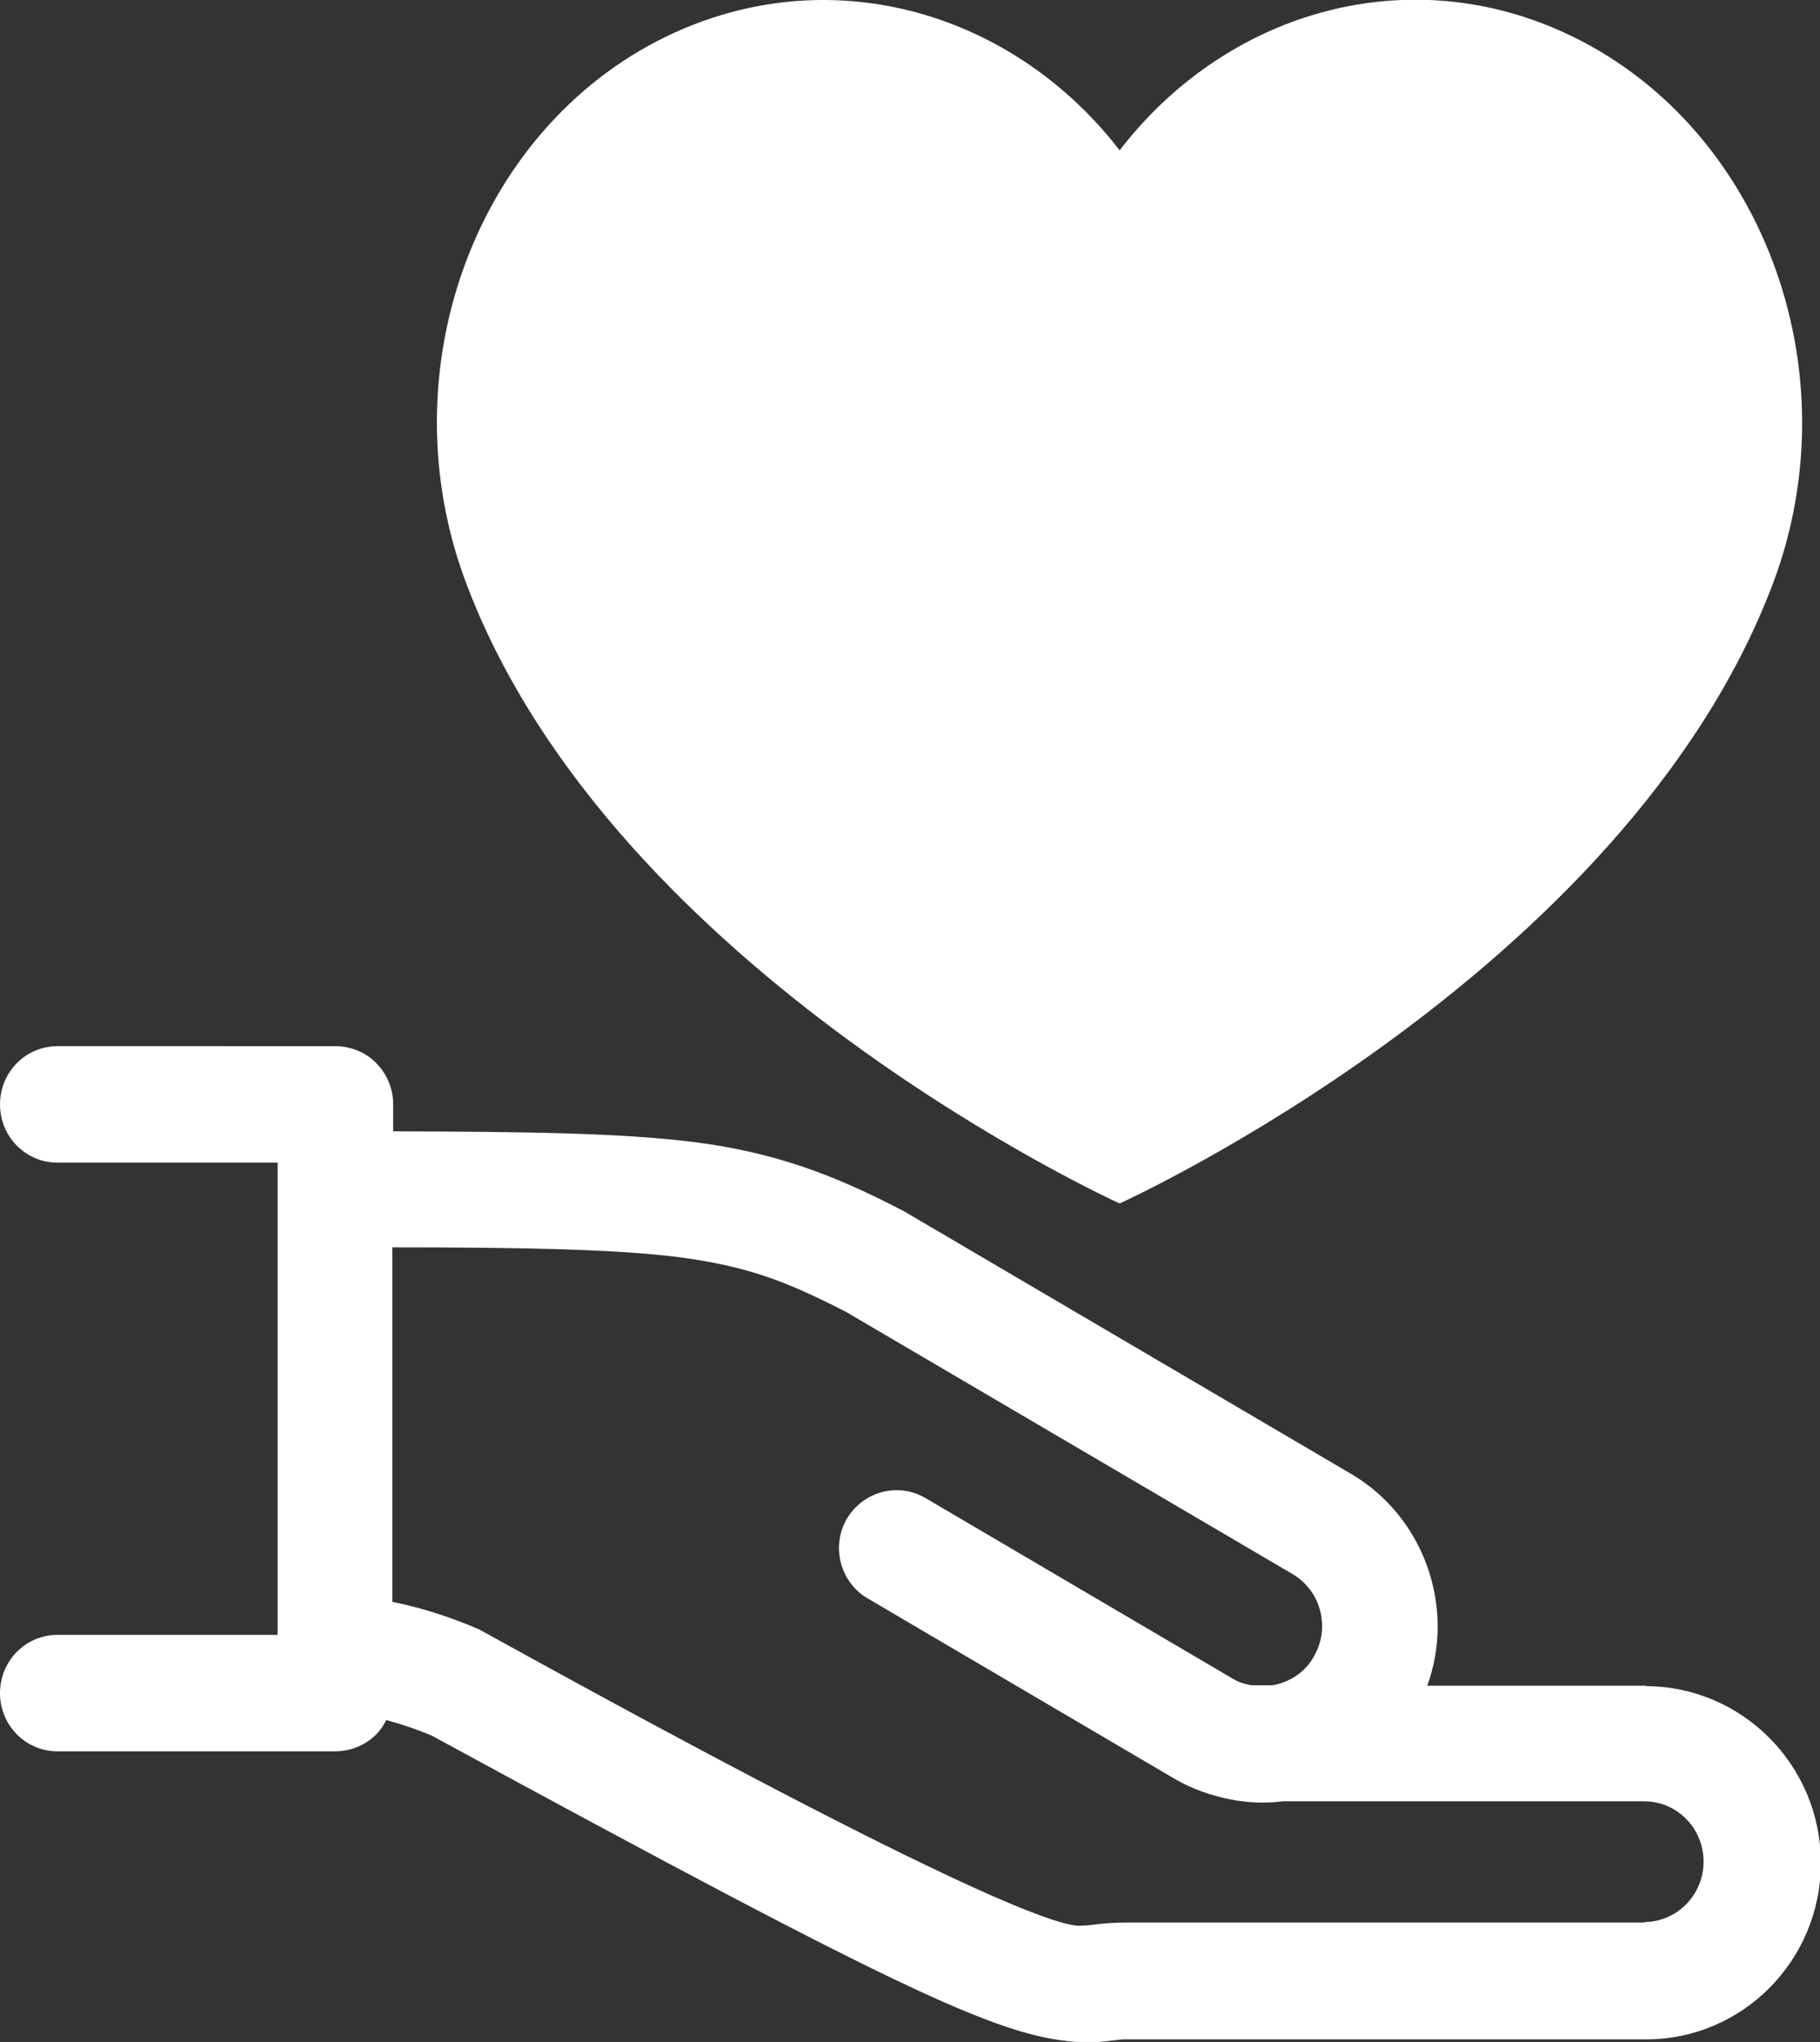
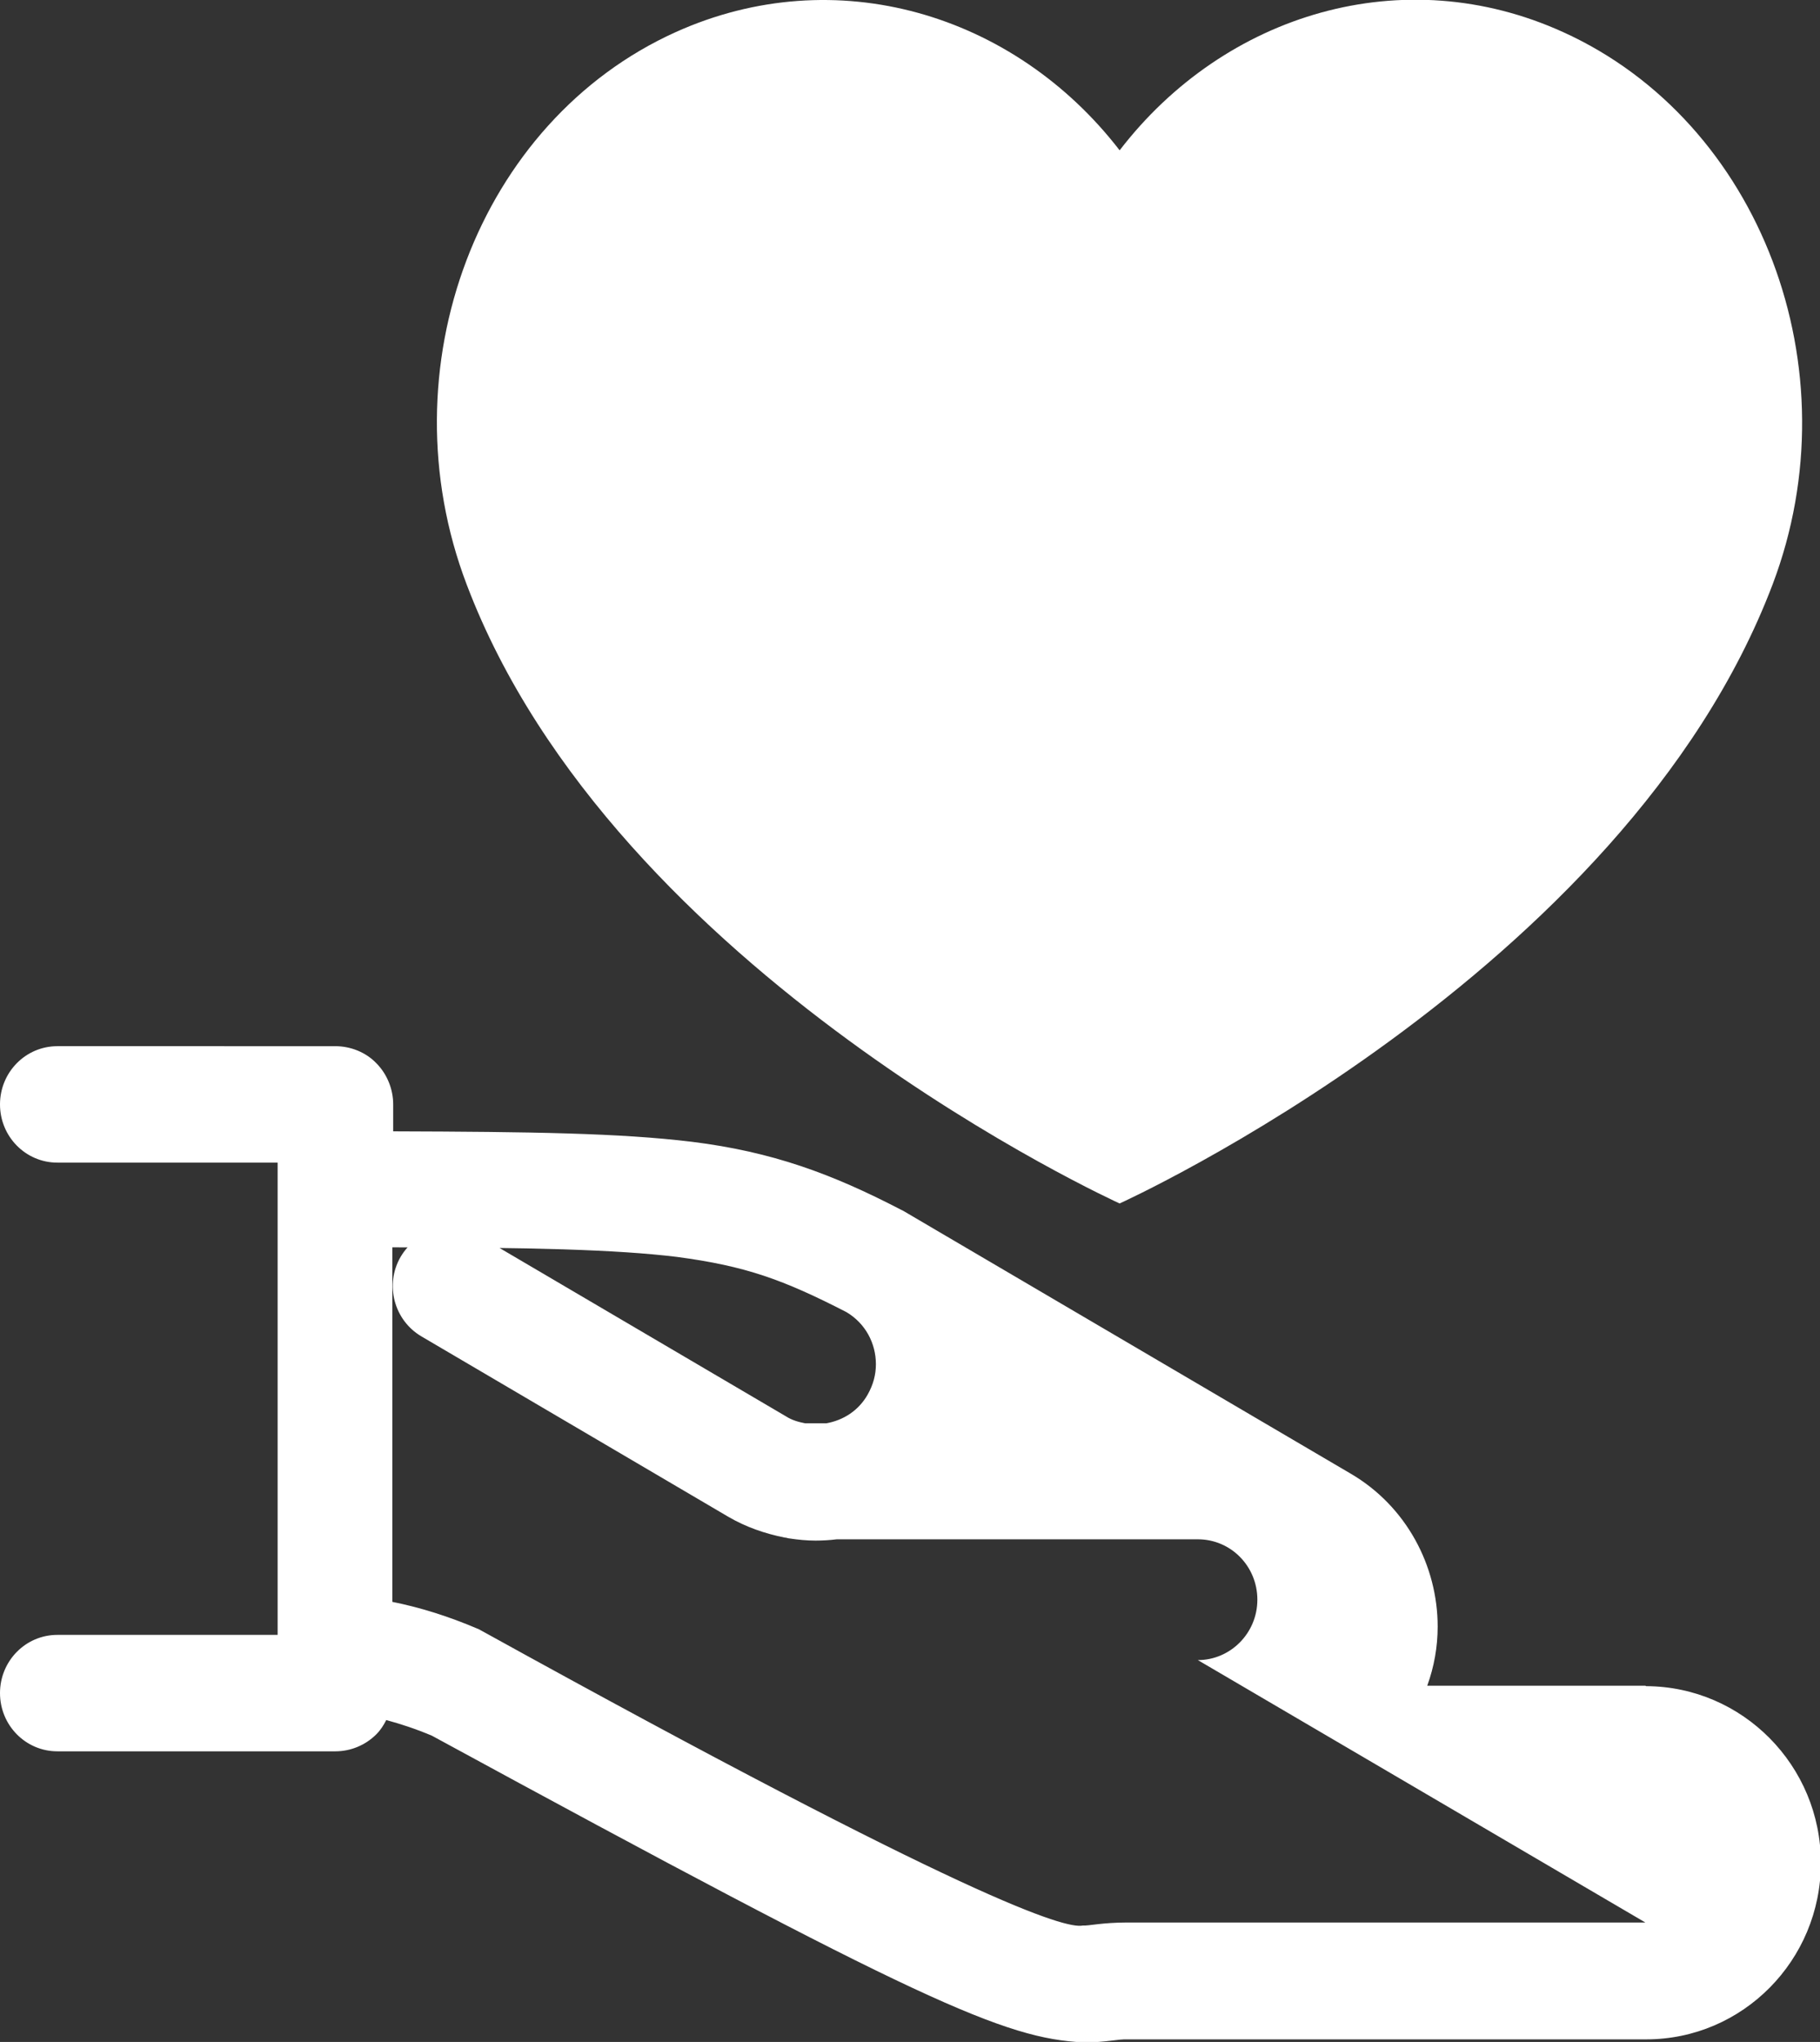
<svg xmlns="http://www.w3.org/2000/svg" id="_レイヤー_2" data-name="レイヤー 2" viewBox="0 0 41.89 47">
  <rect x="0" y="0" width="41.89" height="47" fill="#333333" stroke="none" />
  <defs>
    <style>
      .cls-1 {
        fill: #fff;
      }
    </style>
  </defs>
  <g id="_レイヤー_1-2" data-name="レイヤー 1">
-     <path class="cls-1" d="M37.87,38.8h-5.02c.16-.44.24-.9.24-1.36,0-1.4-.72-2.77-2-3.52l-10.3-6.05-.06-.03c-1.58-.82-2.95-1.33-4.81-1.56-1.65-.2-3.68-.23-6.87-.24v-.62c0-.35-.14-.7-.39-.95-.24-.25-.59-.39-.94-.39H1.32c-.73,0-1.32.6-1.32,1.34s.59,1.34,1.32,1.34h5.07v10.87H1.32c-.73,0-1.32.6-1.32,1.34s.59,1.34,1.32,1.34h0s6.4,0,6.4,0c.35,0,.69-.14.94-.39.1-.1.17-.21.23-.33.33.09.67.2,1.05.36,11.3,6.15,13.18,6.97,15,7.06.55,0,.77-.08,1.03-.07h11.92c2.22,0,4.02-1.82,4.02-4.06,0-2.24-1.8-4.06-4.02-4.07h0ZM37.87,44.25h-11.92c-.59,0-.89.08-1.03.07-.4.08-2.57-.56-13.79-6.76l-.11-.06c-.72-.31-1.39-.51-1.99-.63v-8.16c3.17,0,5.15.05,6.55.22,1.58.21,2.44.52,3.9,1.27l10.27,6.03c.44.26.68.72.68,1.2,0,.24-.06.47-.19.7-.21.37-.56.59-.95.66h-.49c-.15-.03-.3-.07-.44-.16l-7.06-4.15c-.63-.37-1.44-.15-1.81.48-.37.64-.15,1.46.48,1.83h0l7.06,4.15c.41.24.85.39,1.3.48.04,0,.08.02.11.02.2.03.4.05.6.05h0c.16,0,.33-.01.49-.03h8.31c.76,0,1.37.62,1.37,1.39s-.62,1.39-1.37,1.39h0ZM25.77,27.7s11.62-5.26,15.03-14.25c1.88-4.96-.28-10.65-4.82-12.71-3.67-1.67-7.78-.44-10.21,2.72C23.34.31,19.23-.92,15.55.74c-4.54,2.05-6.7,7.74-4.81,12.71,3.4,8.98,15.03,14.25,15.03,14.25h0Z" />
+     <path class="cls-1" d="M37.87,38.8h-5.02c.16-.44.24-.9.24-1.36,0-1.4-.72-2.77-2-3.52l-10.3-6.05-.06-.03c-1.58-.82-2.95-1.33-4.81-1.56-1.65-.2-3.68-.23-6.87-.24v-.62c0-.35-.14-.7-.39-.95-.24-.25-.59-.39-.94-.39H1.32c-.73,0-1.32.6-1.32,1.34s.59,1.34,1.32,1.34h5.07v10.87H1.32c-.73,0-1.32.6-1.32,1.34s.59,1.34,1.32,1.34h0s6.4,0,6.4,0c.35,0,.69-.14.94-.39.1-.1.17-.21.23-.33.33.09.67.2,1.05.36,11.3,6.15,13.18,6.97,15,7.06.55,0,.77-.08,1.03-.07h11.92c2.22,0,4.02-1.82,4.02-4.06,0-2.24-1.8-4.06-4.02-4.07h0ZM37.87,44.25h-11.92c-.59,0-.89.08-1.03.07-.4.08-2.57-.56-13.79-6.76l-.11-.06c-.72-.31-1.39-.51-1.99-.63v-8.16c3.17,0,5.15.05,6.55.22,1.58.21,2.44.52,3.9,1.27c.44.26.68.72.68,1.2,0,.24-.06.47-.19.7-.21.37-.56.59-.95.66h-.49c-.15-.03-.3-.07-.44-.16l-7.06-4.15c-.63-.37-1.44-.15-1.81.48-.37.64-.15,1.46.48,1.83h0l7.06,4.15c.41.24.85.39,1.3.48.04,0,.08.02.11.02.2.03.4.05.6.05h0c.16,0,.33-.01.49-.03h8.31c.76,0,1.37.62,1.37,1.39s-.62,1.39-1.37,1.39h0ZM25.77,27.7s11.62-5.26,15.03-14.25c1.88-4.96-.28-10.65-4.82-12.71-3.67-1.67-7.78-.44-10.21,2.72C23.34.31,19.23-.92,15.55.74c-4.54,2.05-6.7,7.74-4.81,12.71,3.4,8.98,15.03,14.25,15.03,14.25h0Z" />
  </g>
</svg>